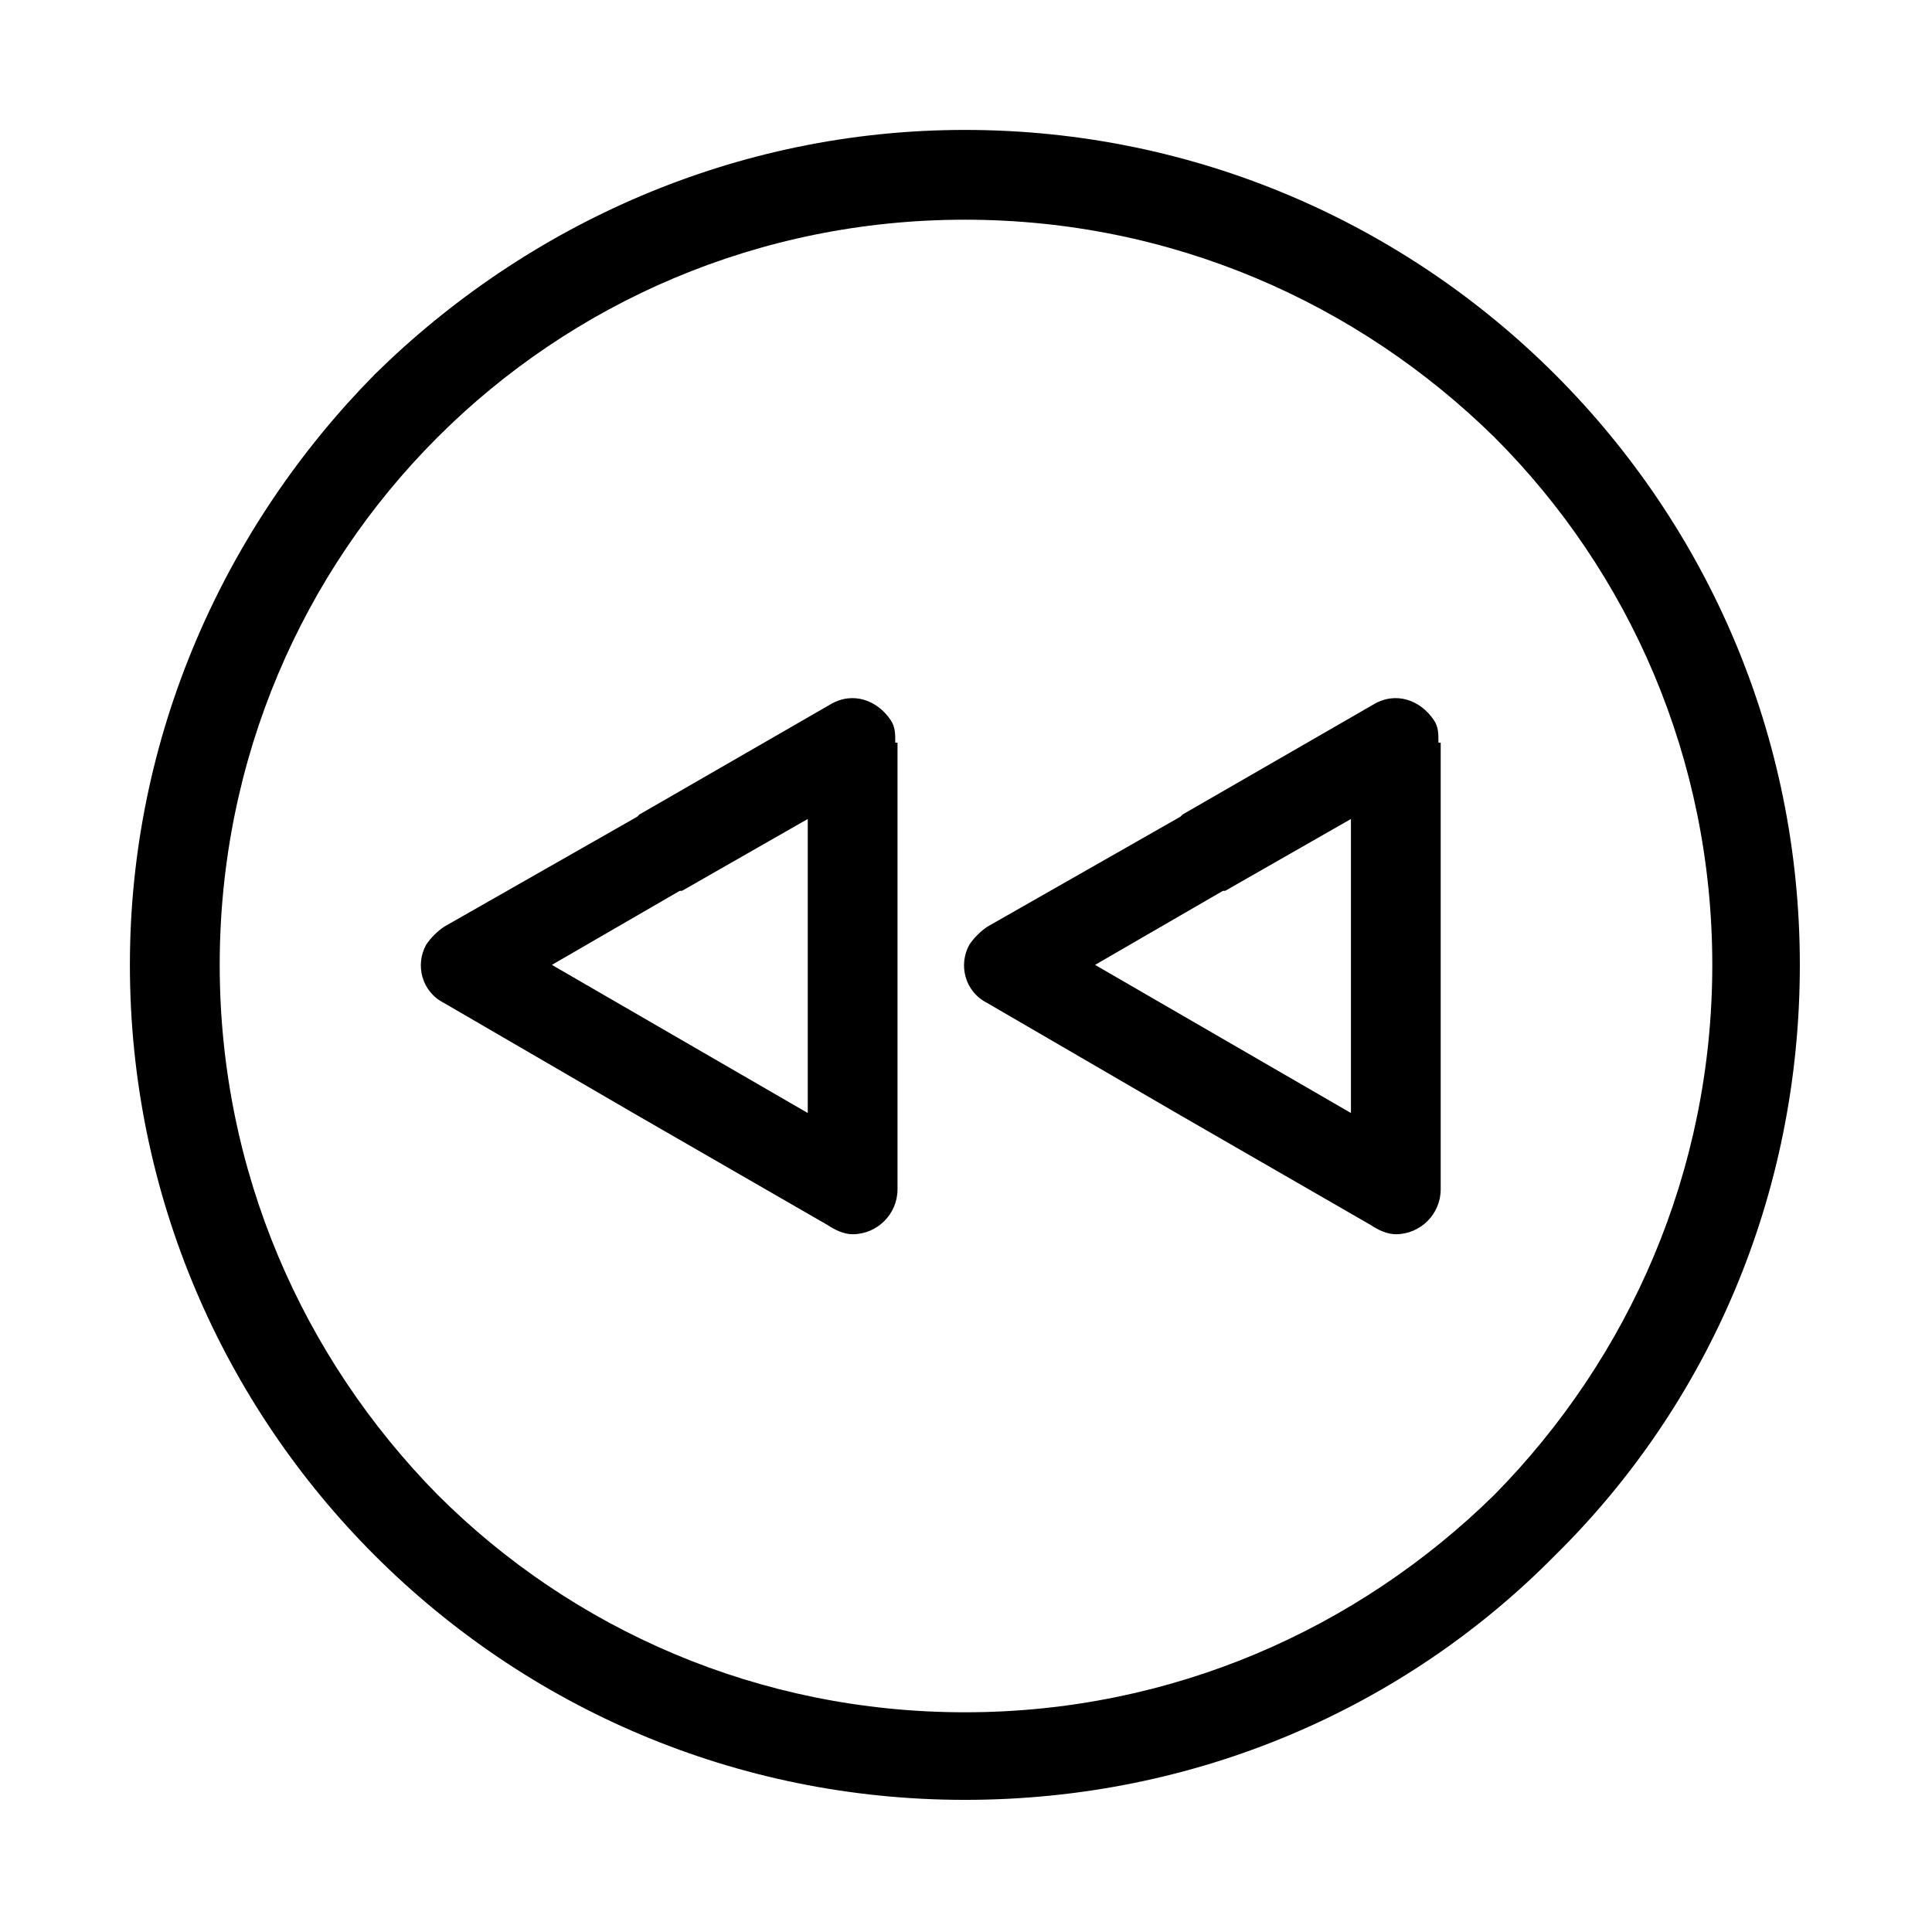
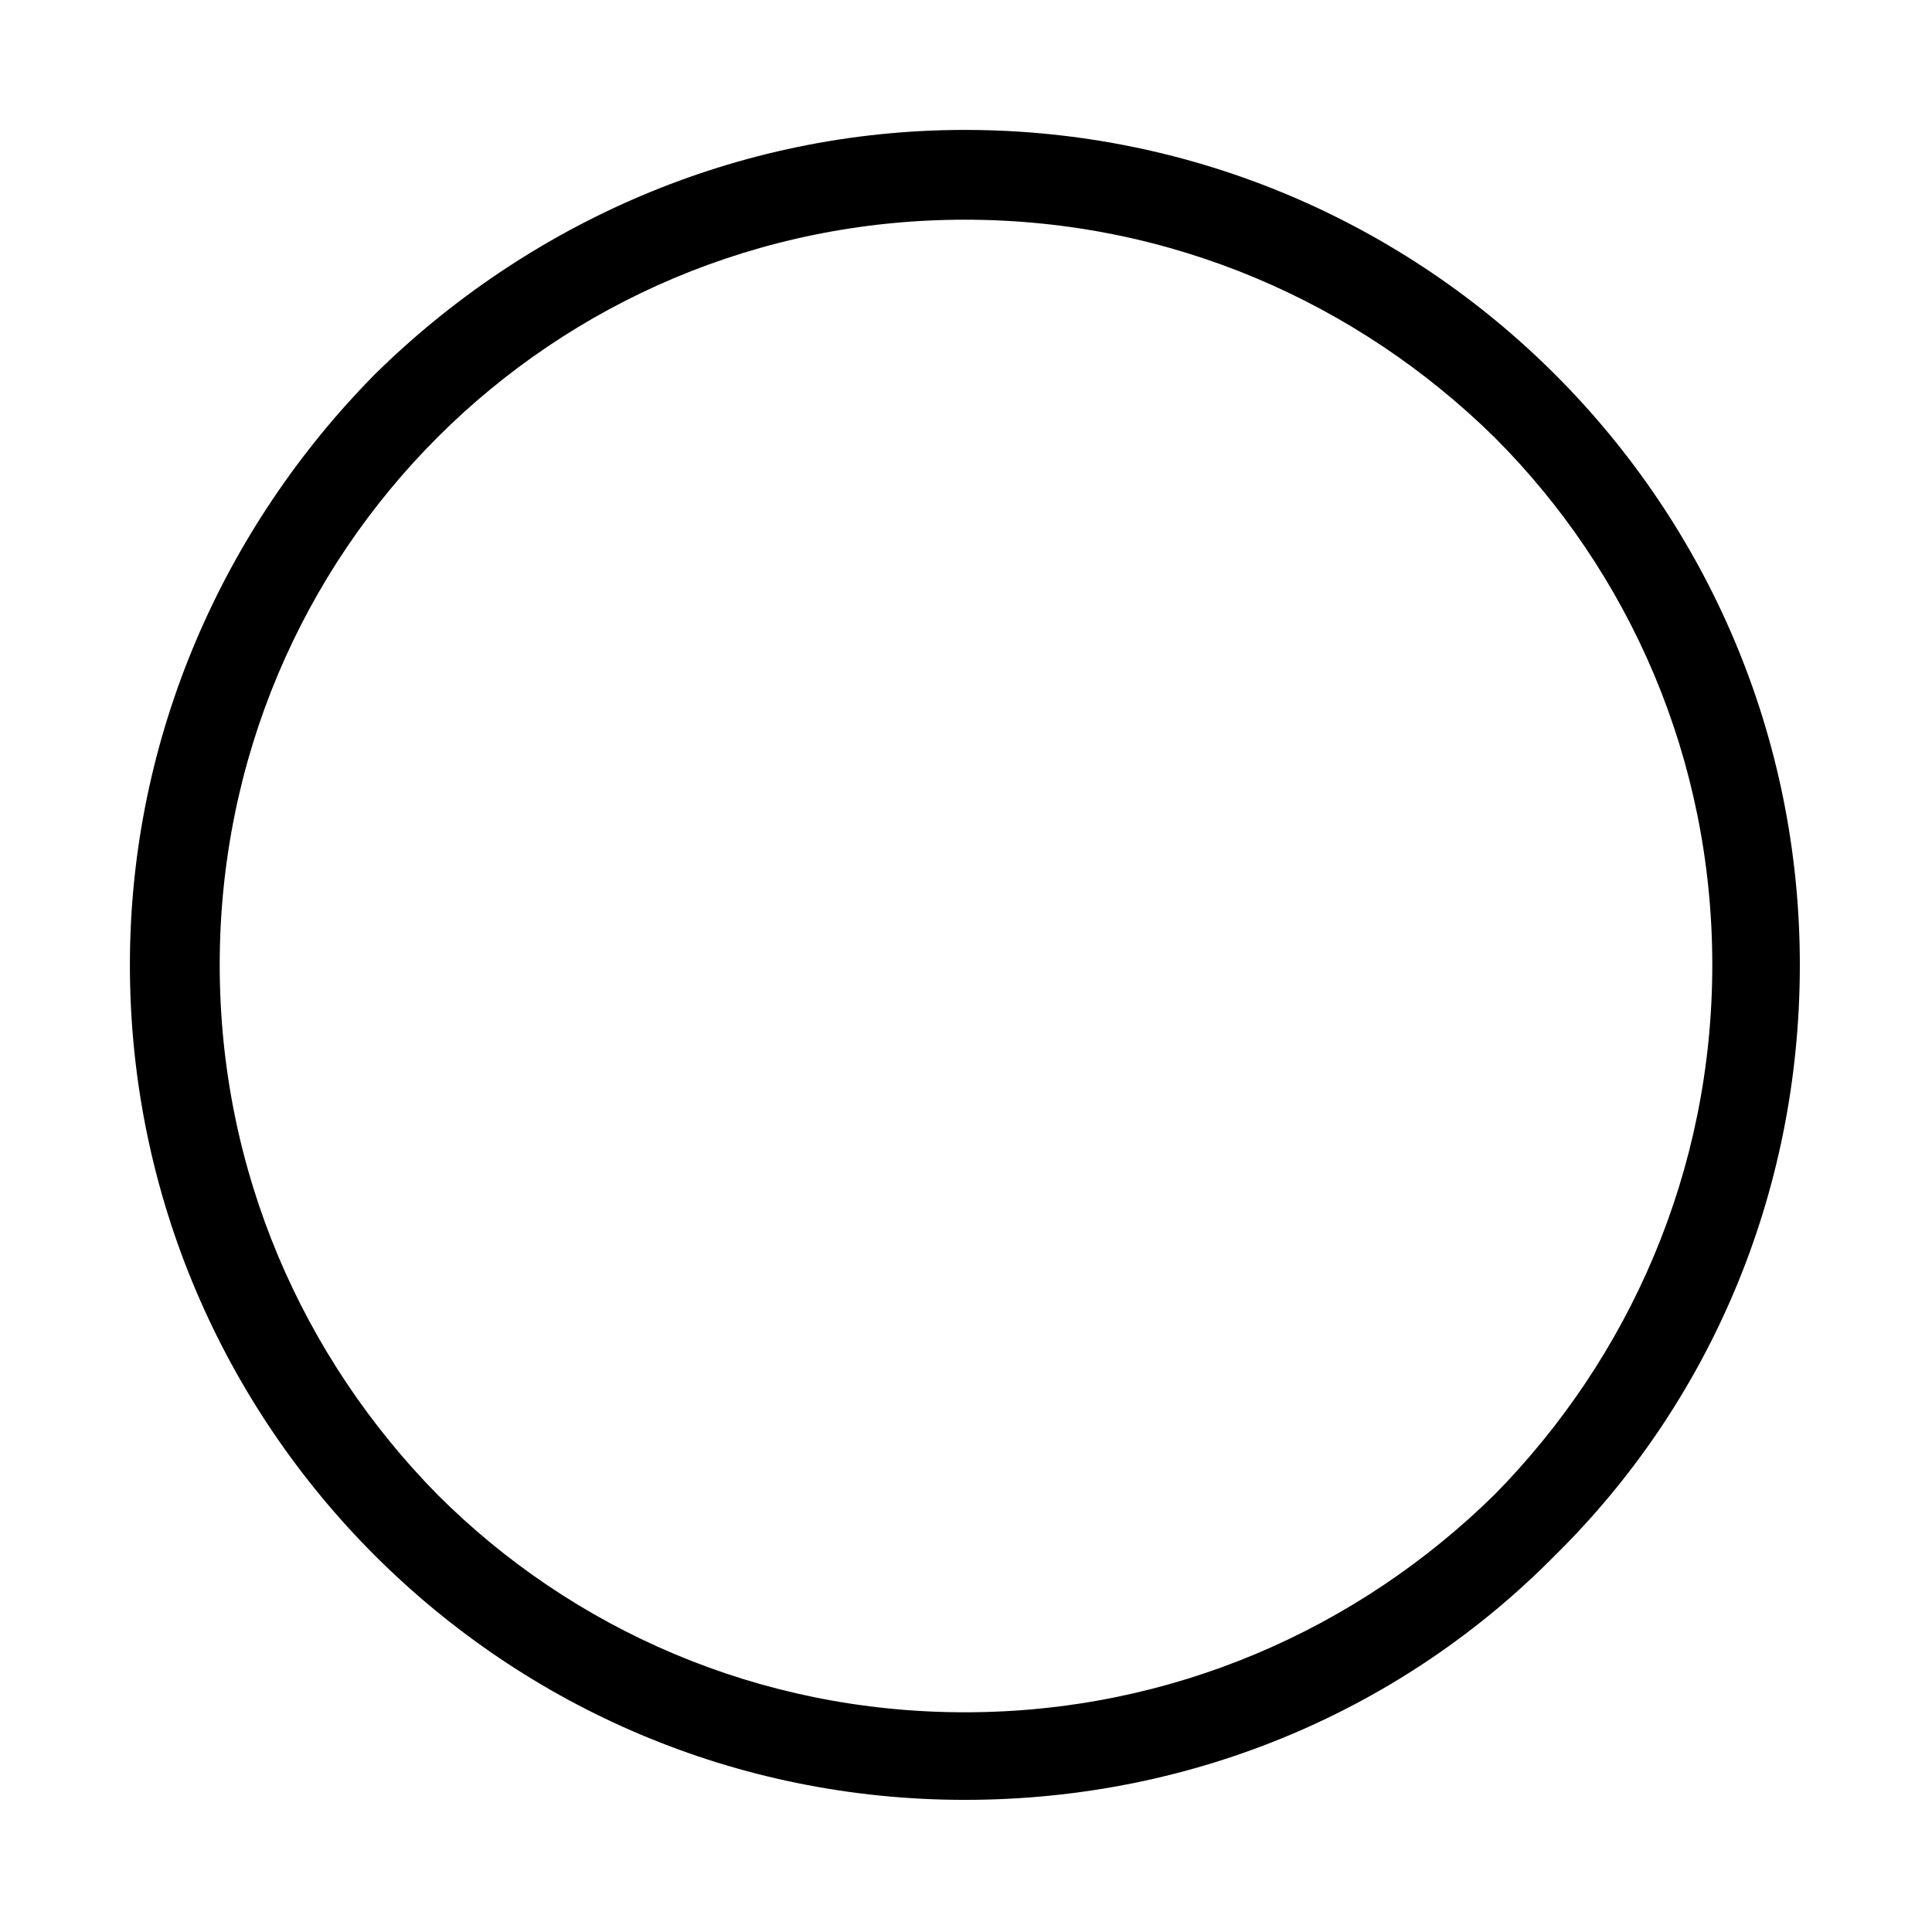
<svg xmlns="http://www.w3.org/2000/svg" fill="#000000" width="800px" height="800px" version="1.1" viewBox="144 144 512 512">
  <g>
-     <path d="m261.7 389.59 51.152-29.145 0.594-0.594 50.559-29.145c5.949-3.57 12.492-1.191 16.059 4.164 1.191 1.785 1.191 3.57 1.191 5.949h0.594v118.37c0 6.543-5.352 11.895-11.895 11.895-2.379 0-4.758-1.191-6.543-2.379l-50.559-29.145-51.152-29.742c-5.949-2.973-7.734-10.113-4.758-15.465 1.191-1.785 2.973-3.57 4.758-4.758zm62.457-9.516-33.906 19.629 67.812 39.258v-77.922l-33.309 19.035z" />
-     <path d="m405.65 389.59 51.152-29.145 0.594-0.594 50.559-29.145c5.949-3.57 12.492-1.191 16.059 4.164 1.191 1.785 1.191 3.57 1.191 5.949h0.594v118.37c0 6.543-5.352 11.895-11.895 11.895-2.379 0-4.758-1.191-6.543-2.379l-50.559-29.145-51.152-29.742c-5.949-2.973-7.734-10.113-4.758-15.465 1.191-1.785 2.973-3.57 4.758-4.758zm62.457-9.516-33.906 19.629 67.812 39.258v-77.922l-33.309 19.035z" />
    <path d="m399.7 178.43c61.266 0 116.59 24.98 156.44 64.836 40.449 40.449 64.836 95.766 64.836 156.44 0 61.266-24.387 116.59-64.836 156.44-39.852 40.449-95.172 64.836-156.44 64.836-60.672 0-115.99-24.387-156.44-64.836-39.852-39.852-64.836-95.172-64.836-156.44 0-60.672 24.98-115.99 64.836-156.44 40.449-39.852 95.766-64.836 156.44-64.836zm140.38 81.488c-36.285-35.688-85.652-57.695-140.38-57.695-54.723 0-104.09 22.008-139.78 57.695s-57.695 85.059-57.695 139.78c0 54.723 22.008 104.09 57.695 140.38 35.688 35.688 85.059 57.695 139.78 57.695 54.723 0 104.09-22.008 140.38-57.695 35.688-36.285 57.695-85.652 57.695-140.38 0-54.723-22.008-104.09-57.695-139.78z" />
  </g>
</svg>